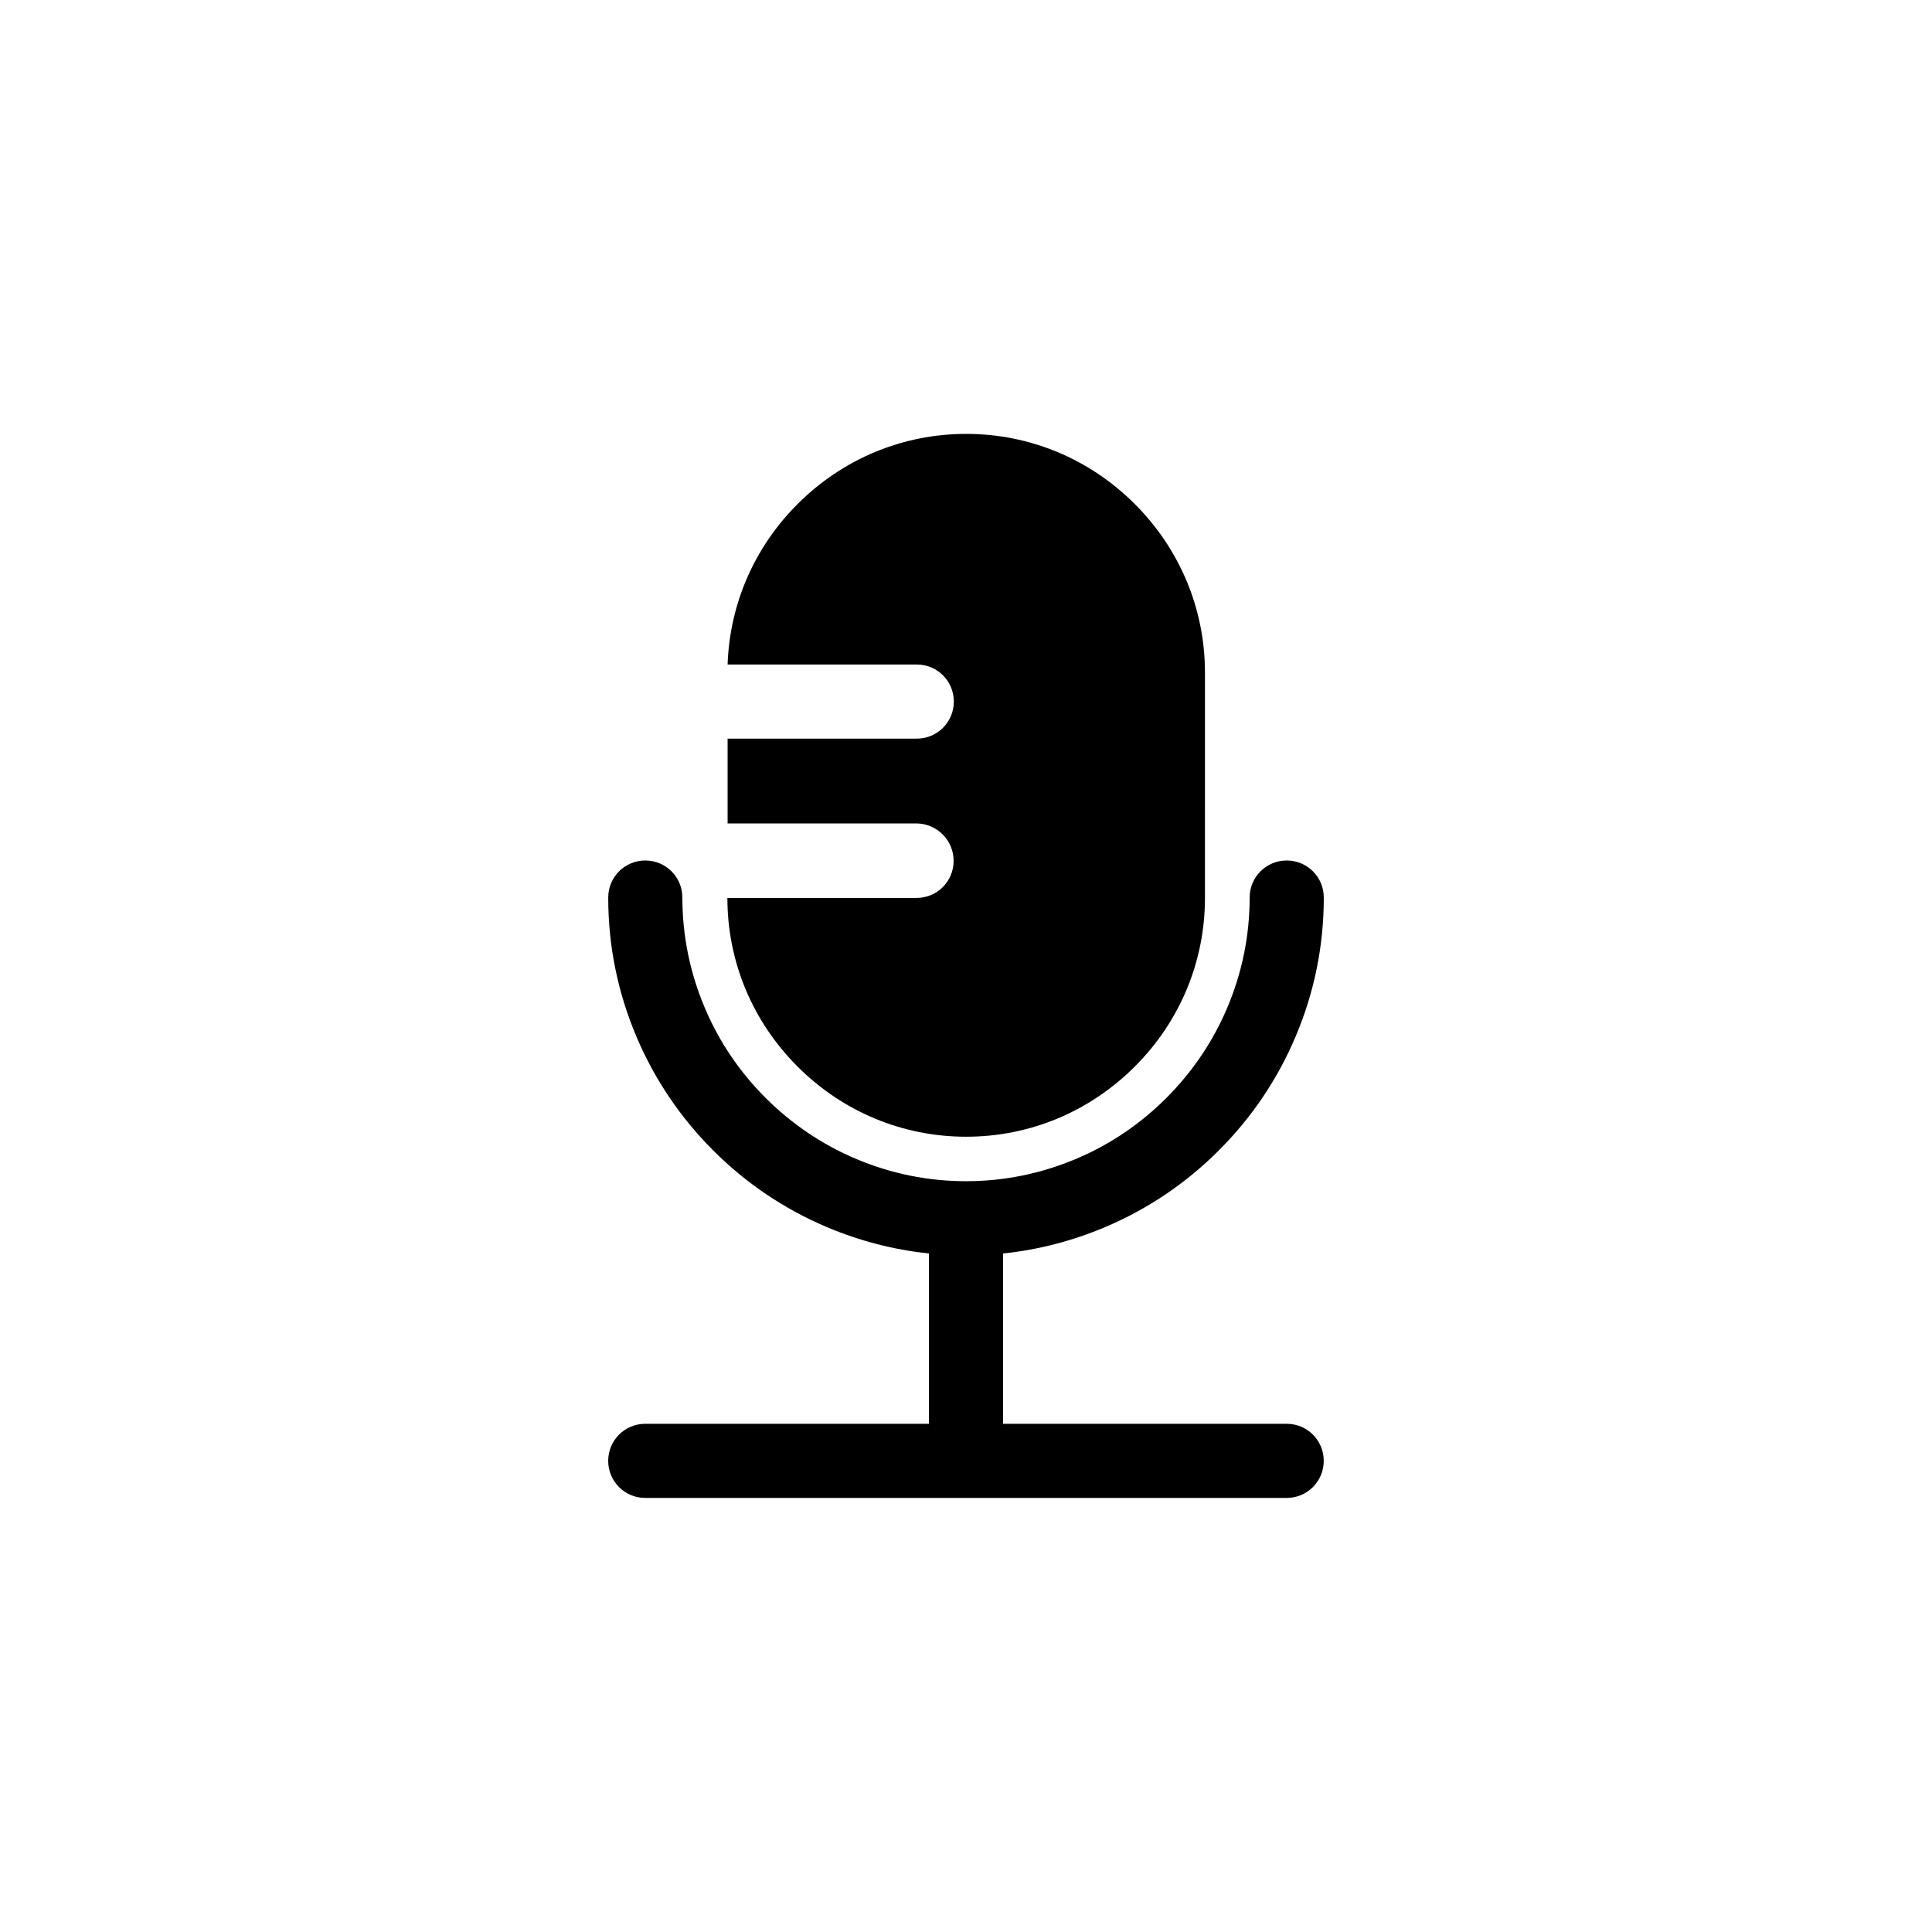
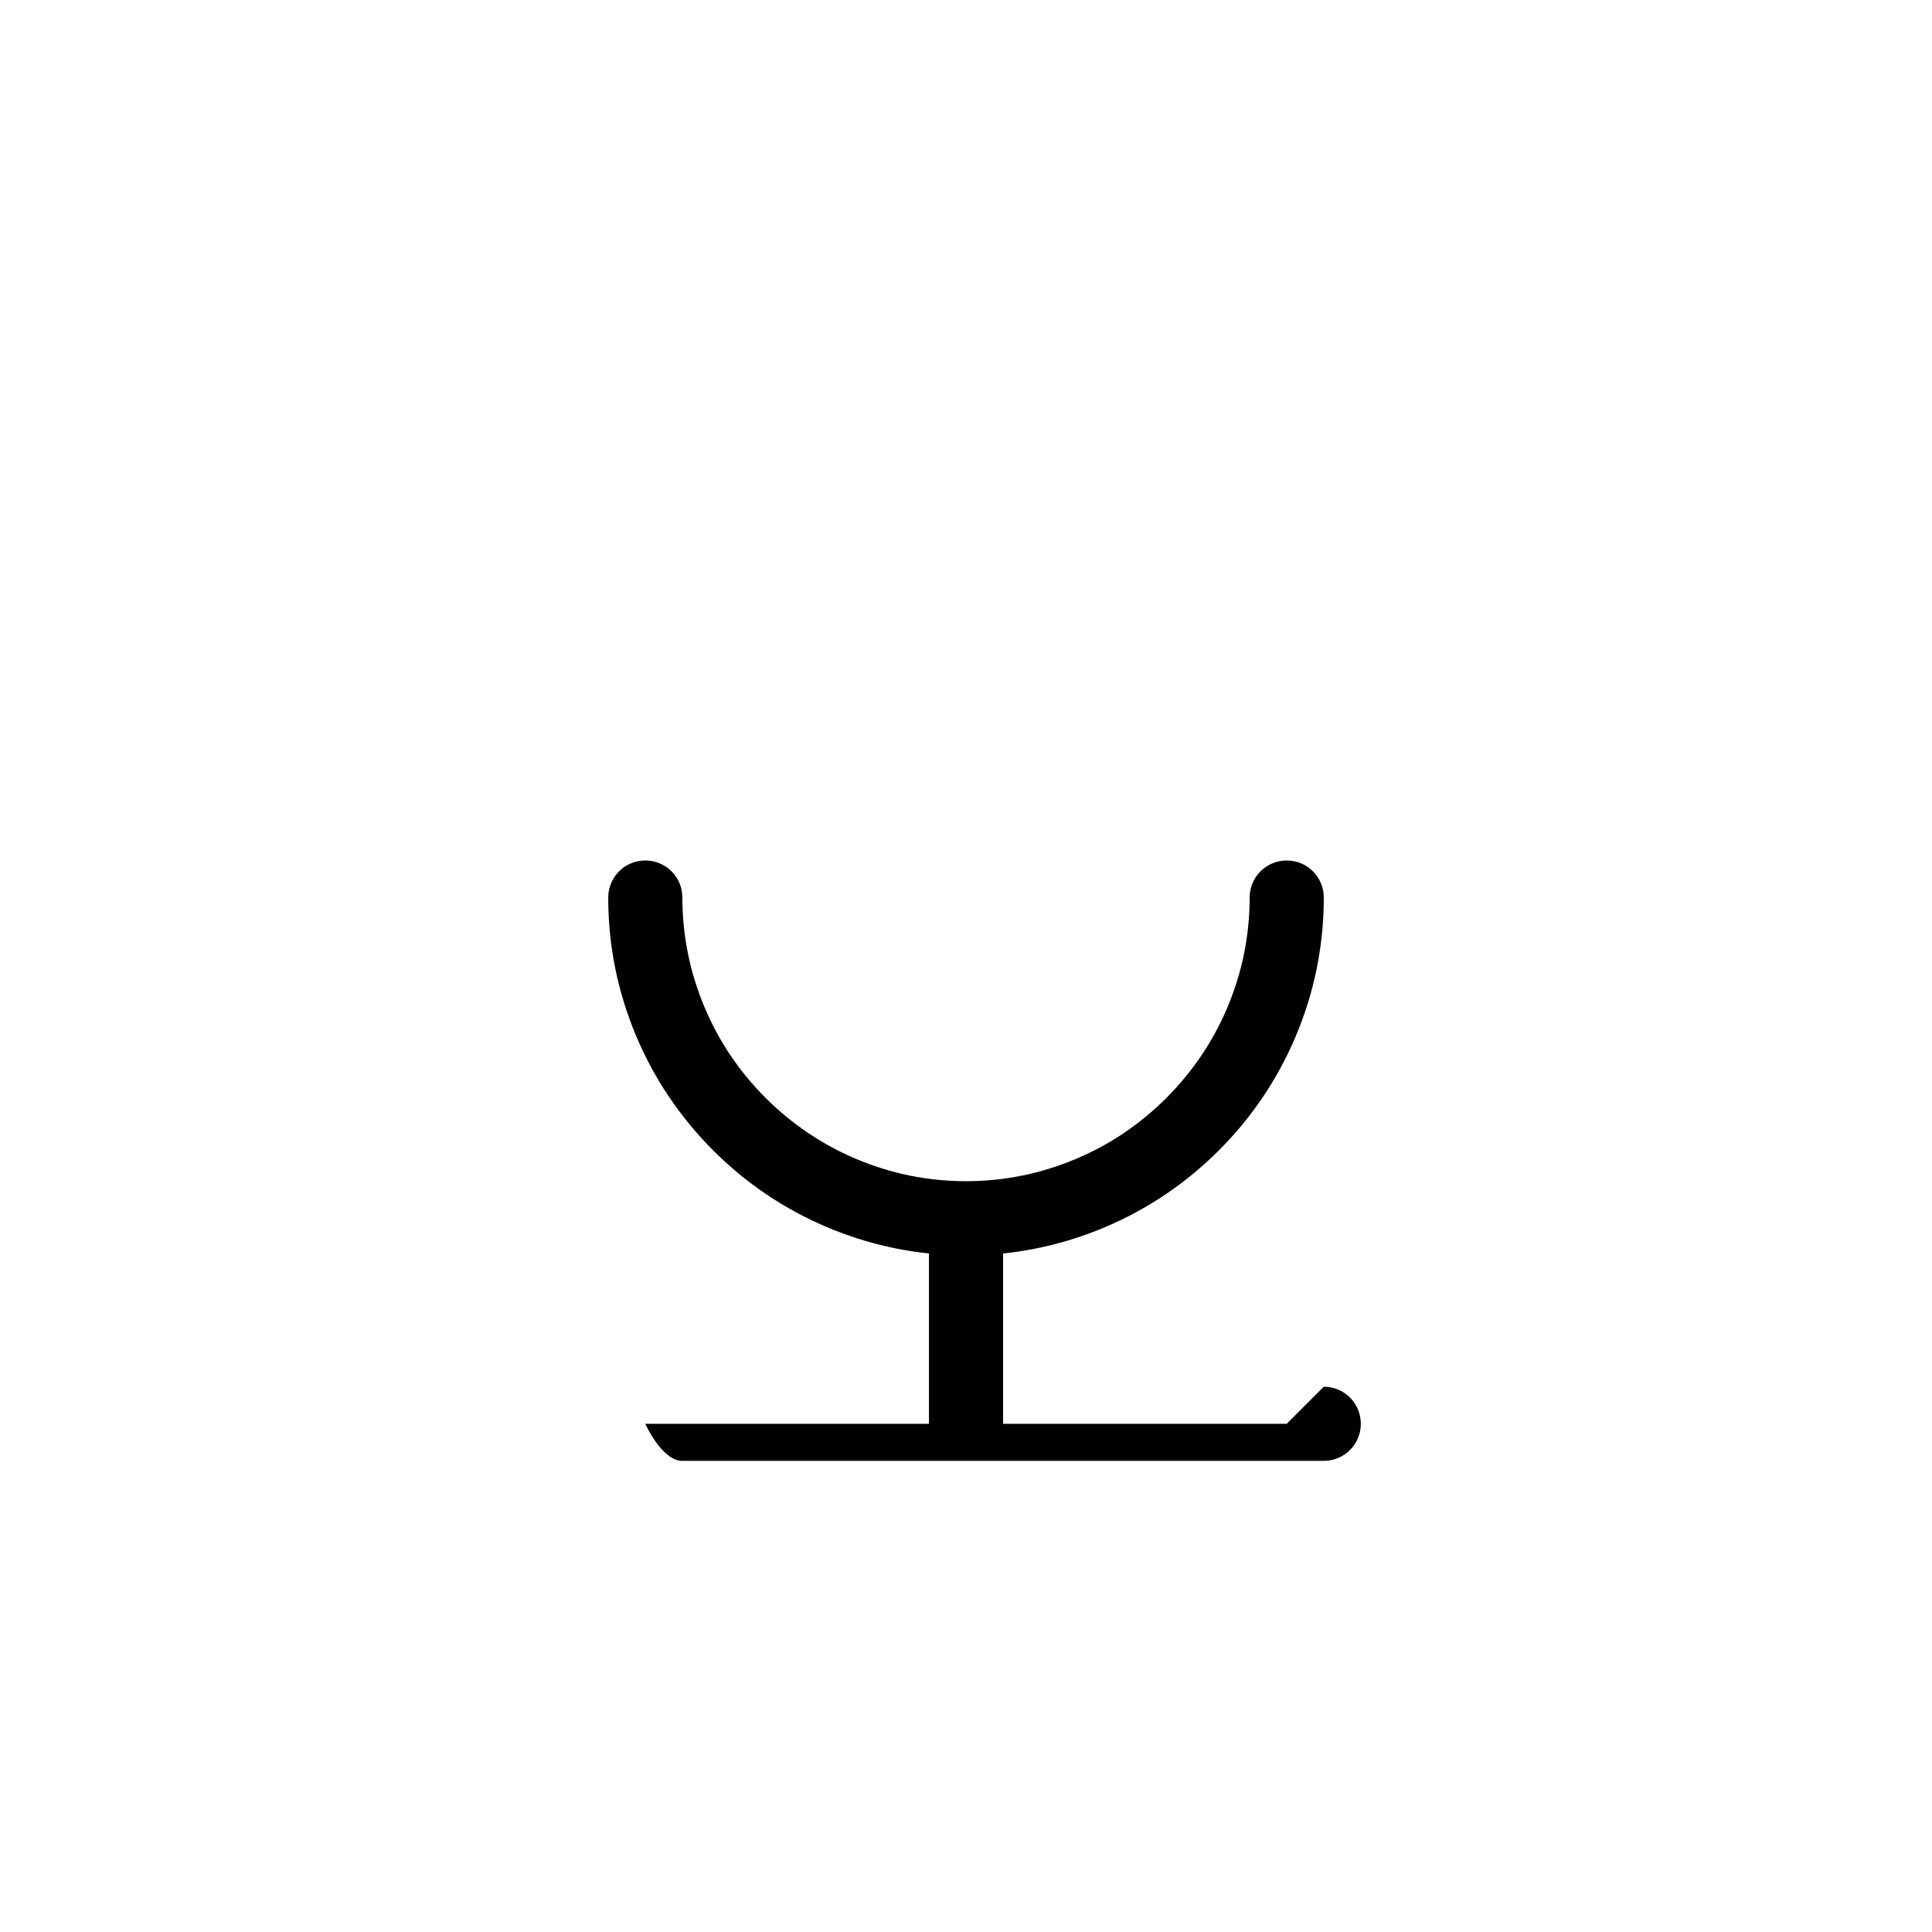
<svg xmlns="http://www.w3.org/2000/svg" fill="#000000" width="800px" height="800px" version="1.1" viewBox="144 144 512 512">
  <g>
-     <path d="m484.99 521.32h-75.168v-45.141c9.32-0.957 18.391-3.324 27.105-7.004 11.285-4.785 21.41-11.637 30.078-20.305 8.715-8.715 15.516-18.793 20.305-30.078 4.988-11.738 7.508-24.133 7.508-36.93 0-5.441-4.383-9.824-9.824-9.824s-9.824 4.383-9.824 9.824c0 10.125-2.016 19.949-5.945 29.223-3.777 8.918-9.219 16.977-16.121 23.879-6.902 6.902-14.914 12.344-23.879 16.121-9.27 3.93-19.094 5.945-29.223 5.945-10.125 0-19.949-2.016-29.223-5.945-8.918-3.777-16.977-9.219-23.879-16.121-6.902-6.902-12.344-14.914-16.121-23.879-3.93-9.27-5.945-19.094-5.945-29.223 0-5.441-4.383-9.824-9.824-9.824-5.441 0-9.824 4.383-9.824 9.824 0 12.797 2.519 25.191 7.508 36.93 4.785 11.285 11.637 21.41 20.305 30.078 8.715 8.715 18.793 15.516 30.078 20.305 8.715 3.68 17.785 6.047 27.105 7.004v45.141h-75.18c-5.441 0-9.824 4.383-9.824 9.824s4.383 9.824 9.824 9.824h169.98c5.441 0 9.824-4.383 9.824-9.824 0.004-5.441-4.379-9.824-9.82-9.824z" />
-     <path d="m396.72 372.14c0 5.441-4.383 9.824-9.824 9.824h-50.129c0 16.828 6.602 32.695 18.59 44.688 11.992 11.992 27.859 18.59 44.688 18.59s32.695-6.602 44.688-18.59c11.992-11.992 18.59-27.859 18.59-44.688l0.004-59.699c0-16.828-6.602-32.695-18.59-44.688-11.992-11.992-27.859-18.59-44.688-18.59s-32.695 6.602-44.688 18.59c-11.488 11.488-17.984 26.5-18.539 42.523h50.129c5.441 0 9.824 4.383 9.824 9.824s-4.383 9.824-9.824 9.824h-50.129v22.469h50.129c5.387 0.098 9.77 4.481 9.77 9.922z" />
+     <path d="m484.99 521.32h-75.168v-45.141c9.32-0.957 18.391-3.324 27.105-7.004 11.285-4.785 21.41-11.637 30.078-20.305 8.715-8.715 15.516-18.793 20.305-30.078 4.988-11.738 7.508-24.133 7.508-36.93 0-5.441-4.383-9.824-9.824-9.824s-9.824 4.383-9.824 9.824c0 10.125-2.016 19.949-5.945 29.223-3.777 8.918-9.219 16.977-16.121 23.879-6.902 6.902-14.914 12.344-23.879 16.121-9.27 3.93-19.094 5.945-29.223 5.945-10.125 0-19.949-2.016-29.223-5.945-8.918-3.777-16.977-9.219-23.879-16.121-6.902-6.902-12.344-14.914-16.121-23.879-3.93-9.27-5.945-19.094-5.945-29.223 0-5.441-4.383-9.824-9.824-9.824-5.441 0-9.824 4.383-9.824 9.824 0 12.797 2.519 25.191 7.508 36.93 4.785 11.285 11.637 21.41 20.305 30.078 8.715 8.715 18.793 15.516 30.078 20.305 8.715 3.68 17.785 6.047 27.105 7.004v45.141h-75.18s4.383 9.824 9.824 9.824h169.98c5.441 0 9.824-4.383 9.824-9.824 0.004-5.441-4.379-9.824-9.82-9.824z" />
  </g>
</svg>